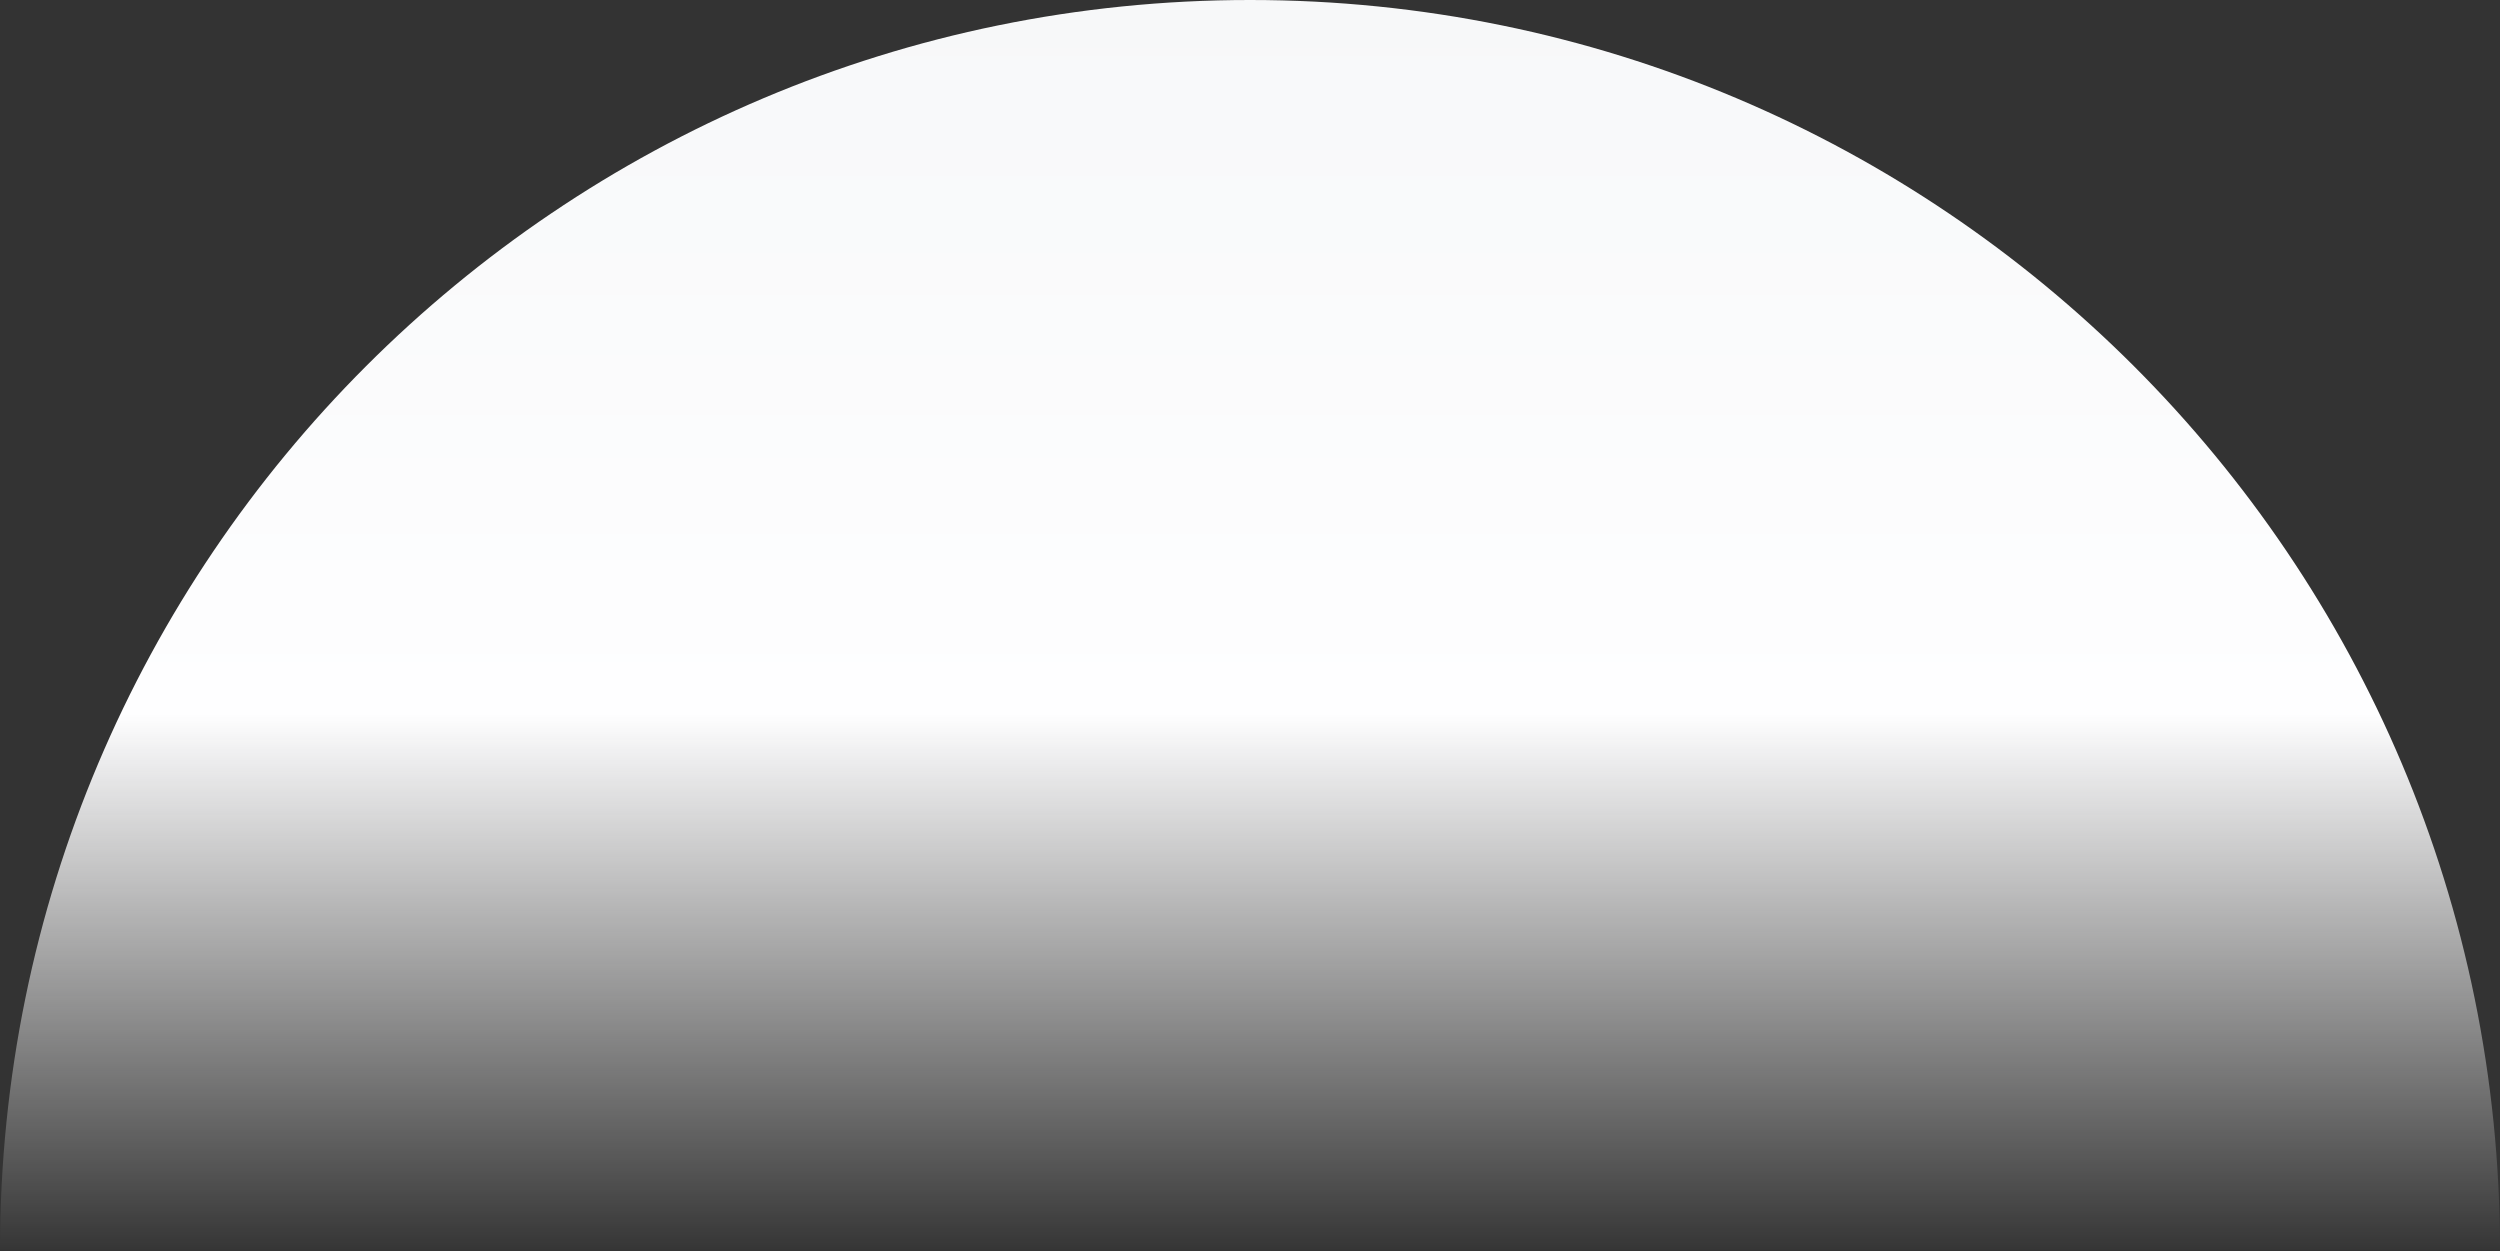
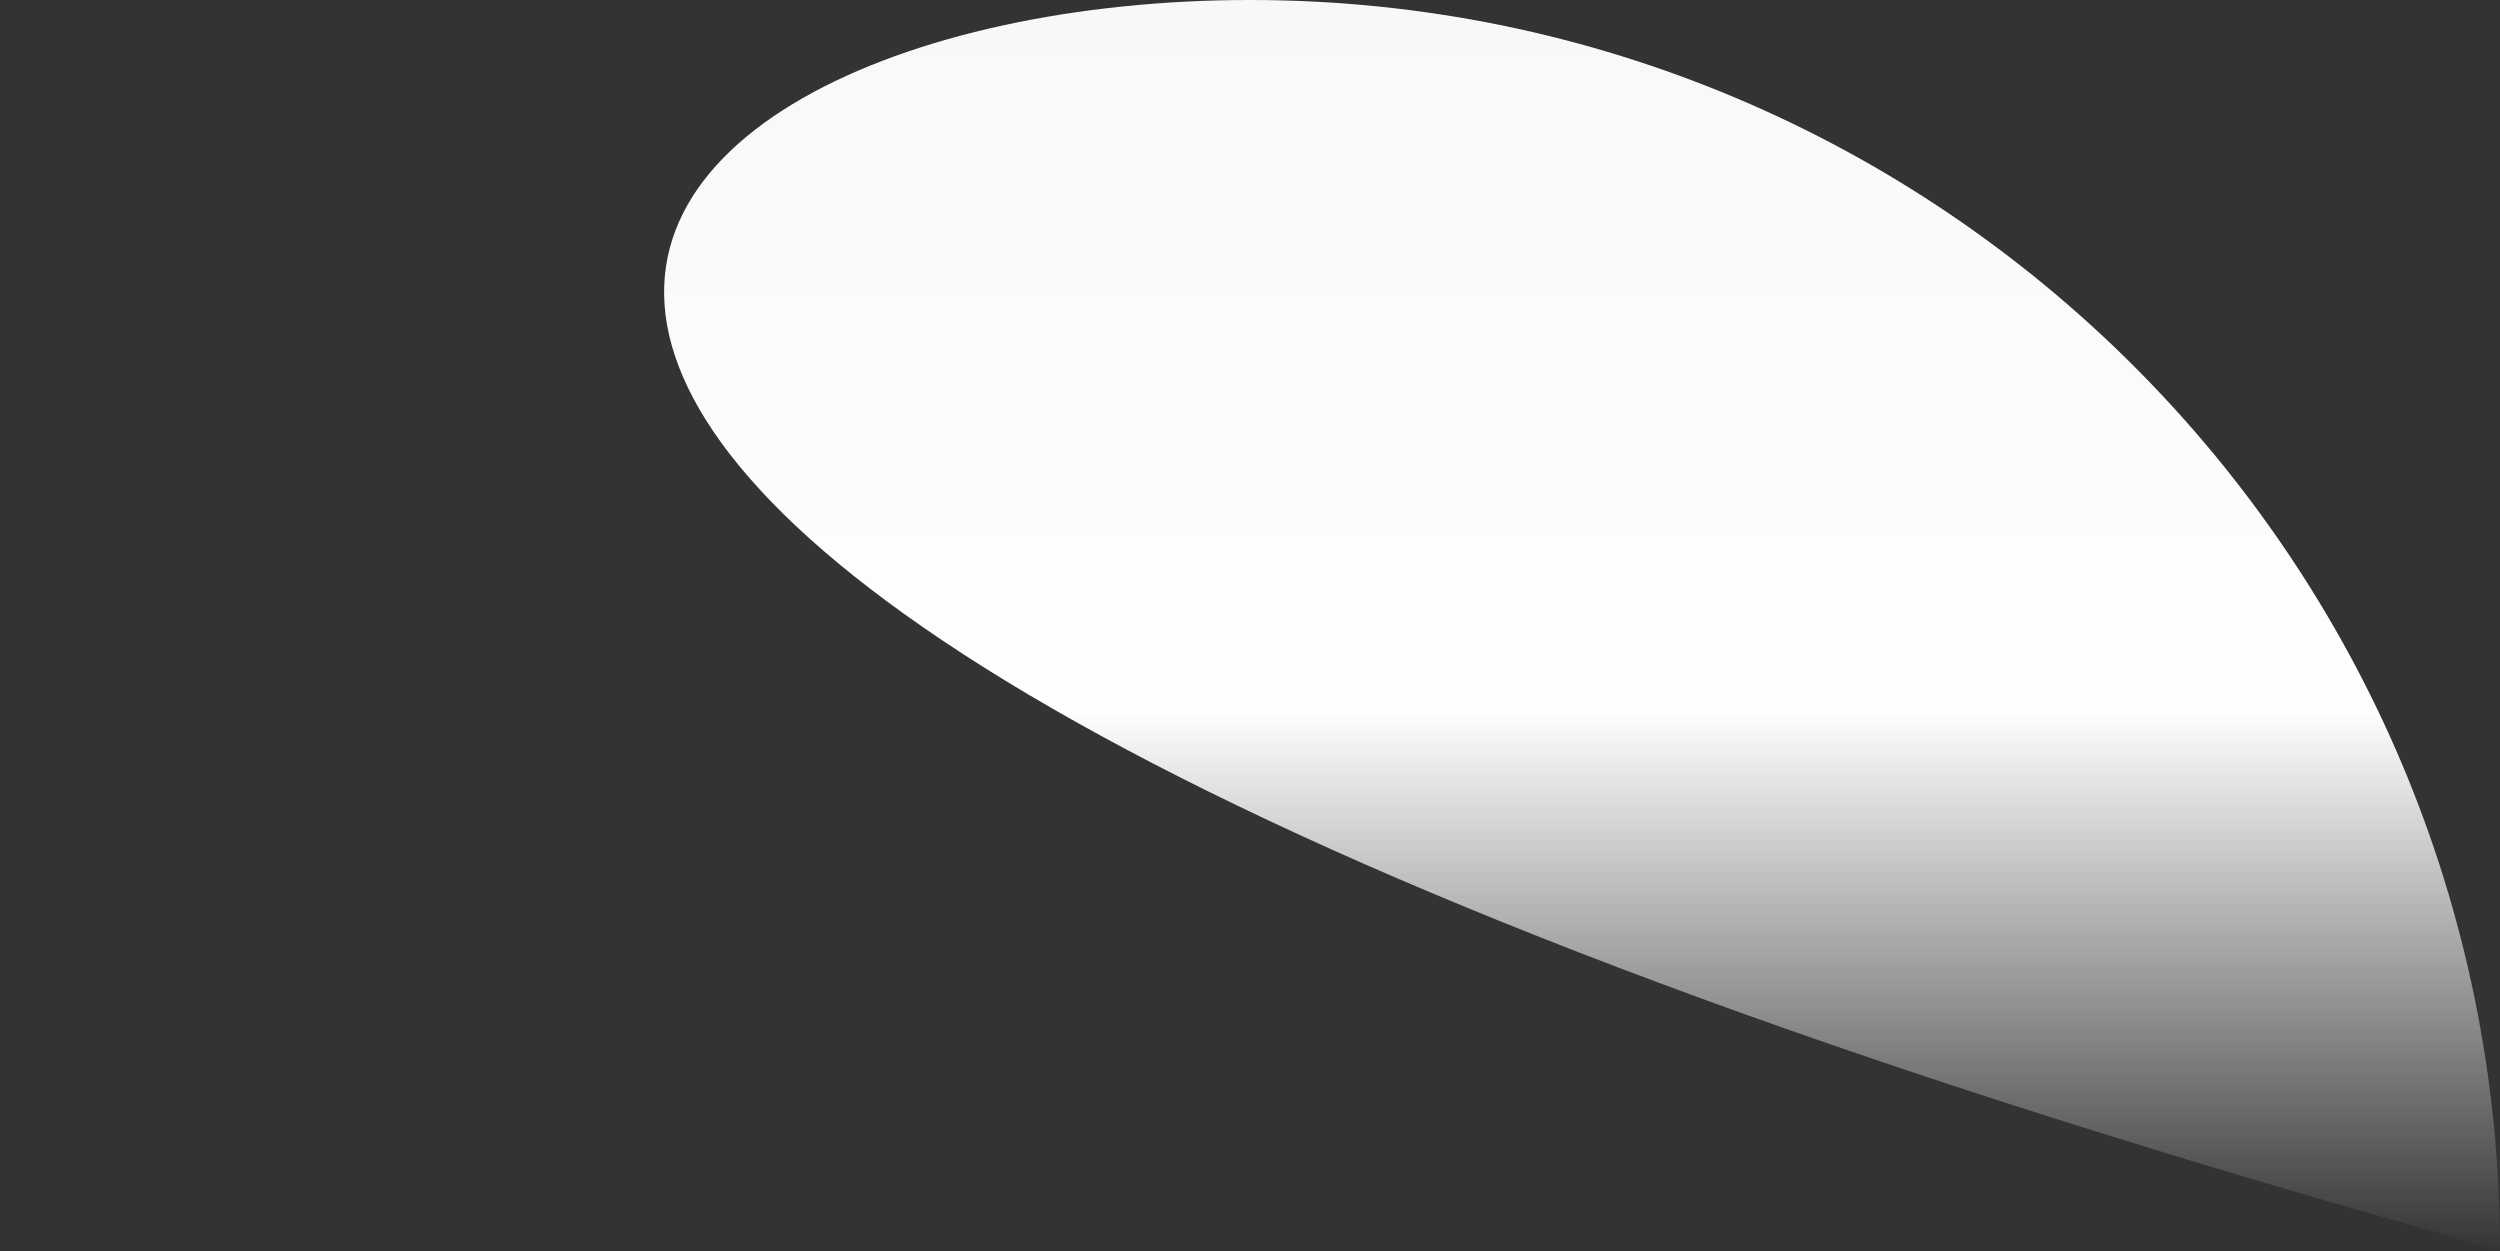
<svg xmlns="http://www.w3.org/2000/svg" width="1793" height="897.344" viewBox="0 0 1793 897.344">
  <rect x="0" y="0" width="1793" height="897.344" fill="#333333" stroke="none" />
  <defs>
    <linearGradient id="linear-gradient" x1="0.5" x2="0.5" y2="1" gradientUnits="objectBoundingBox">
      <stop offset="0" stop-color="#f8f9fa" />
      <stop offset="0" stop-color="#f7f8f9" />
      <stop offset="0.569" stop-color="#fefeff" />
      <stop offset="1" stop-color="#fff" stop-opacity="0" />
    </linearGradient>
  </defs>
-   <path id="Hintergrund" d="M896.5,0C1391.623,0,1793,401.377,1793,896.5c1-1.5-1789,2.5-1793,0C0,401.377,401.377,0,896.5,0Z" fill="url(#linear-gradient)" />
+   <path id="Hintergrund" d="M896.5,0C1391.623,0,1793,401.377,1793,896.5C0,401.377,401.377,0,896.5,0Z" fill="url(#linear-gradient)" />
</svg>